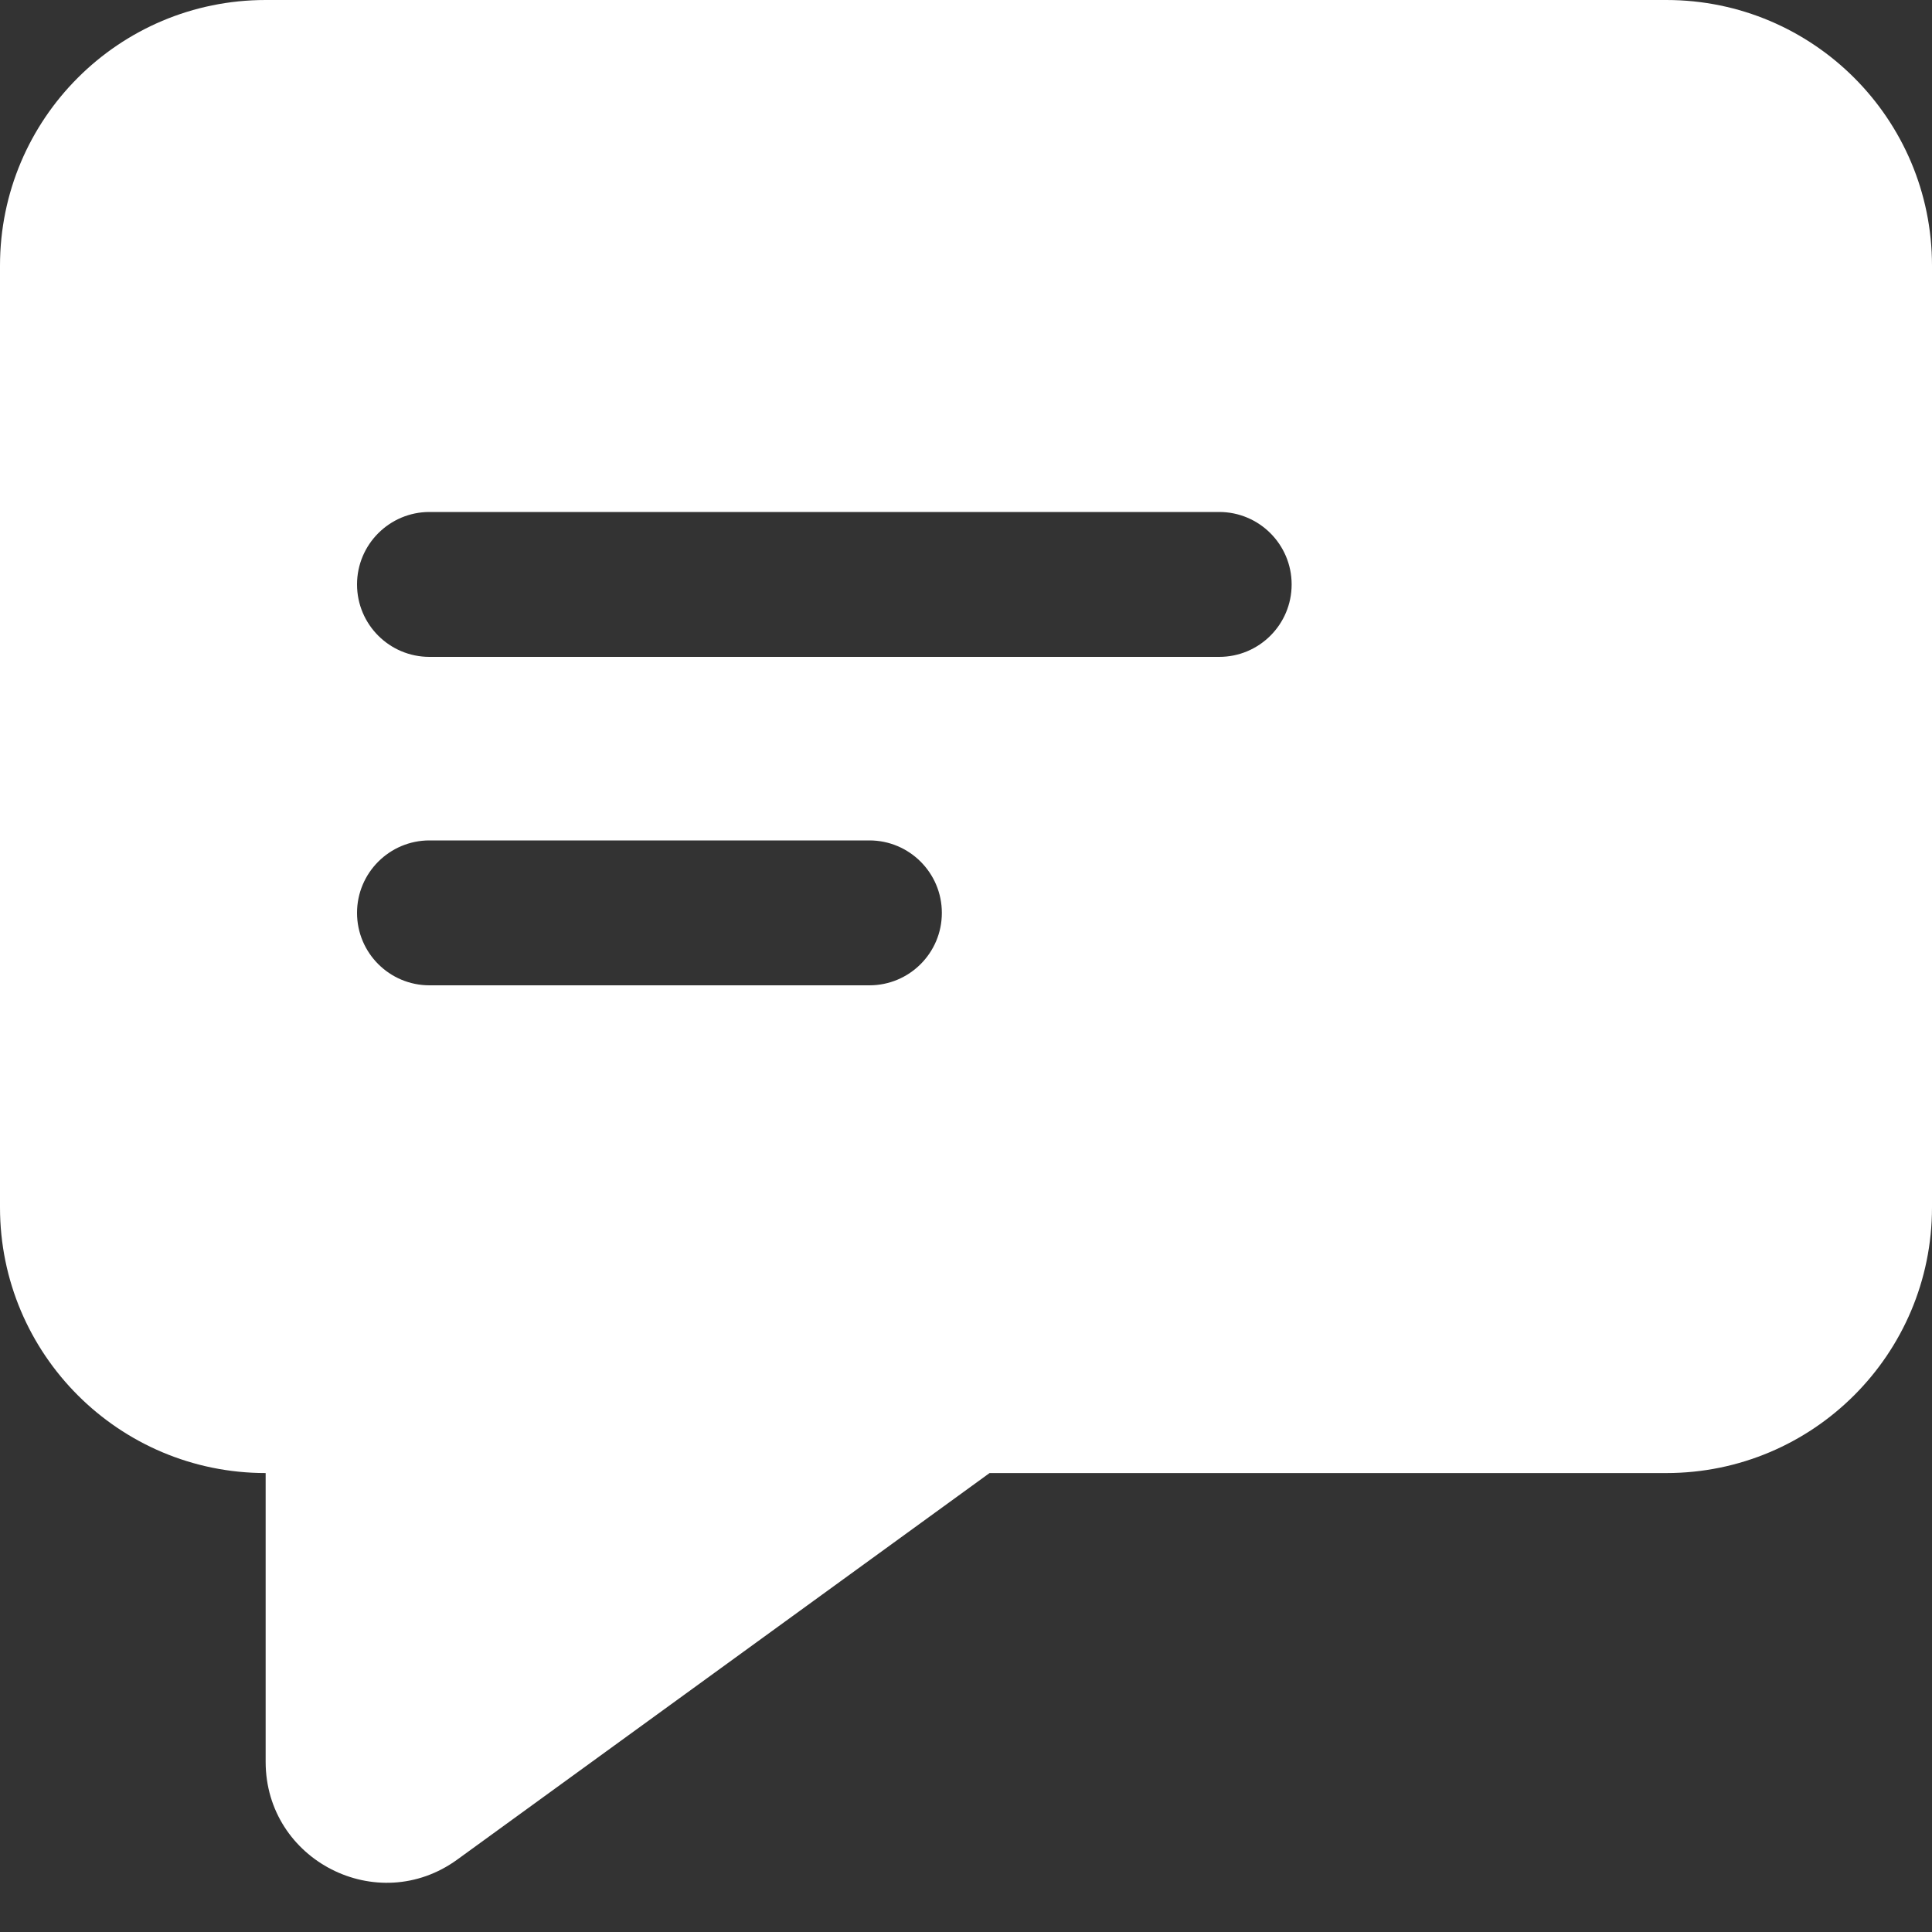
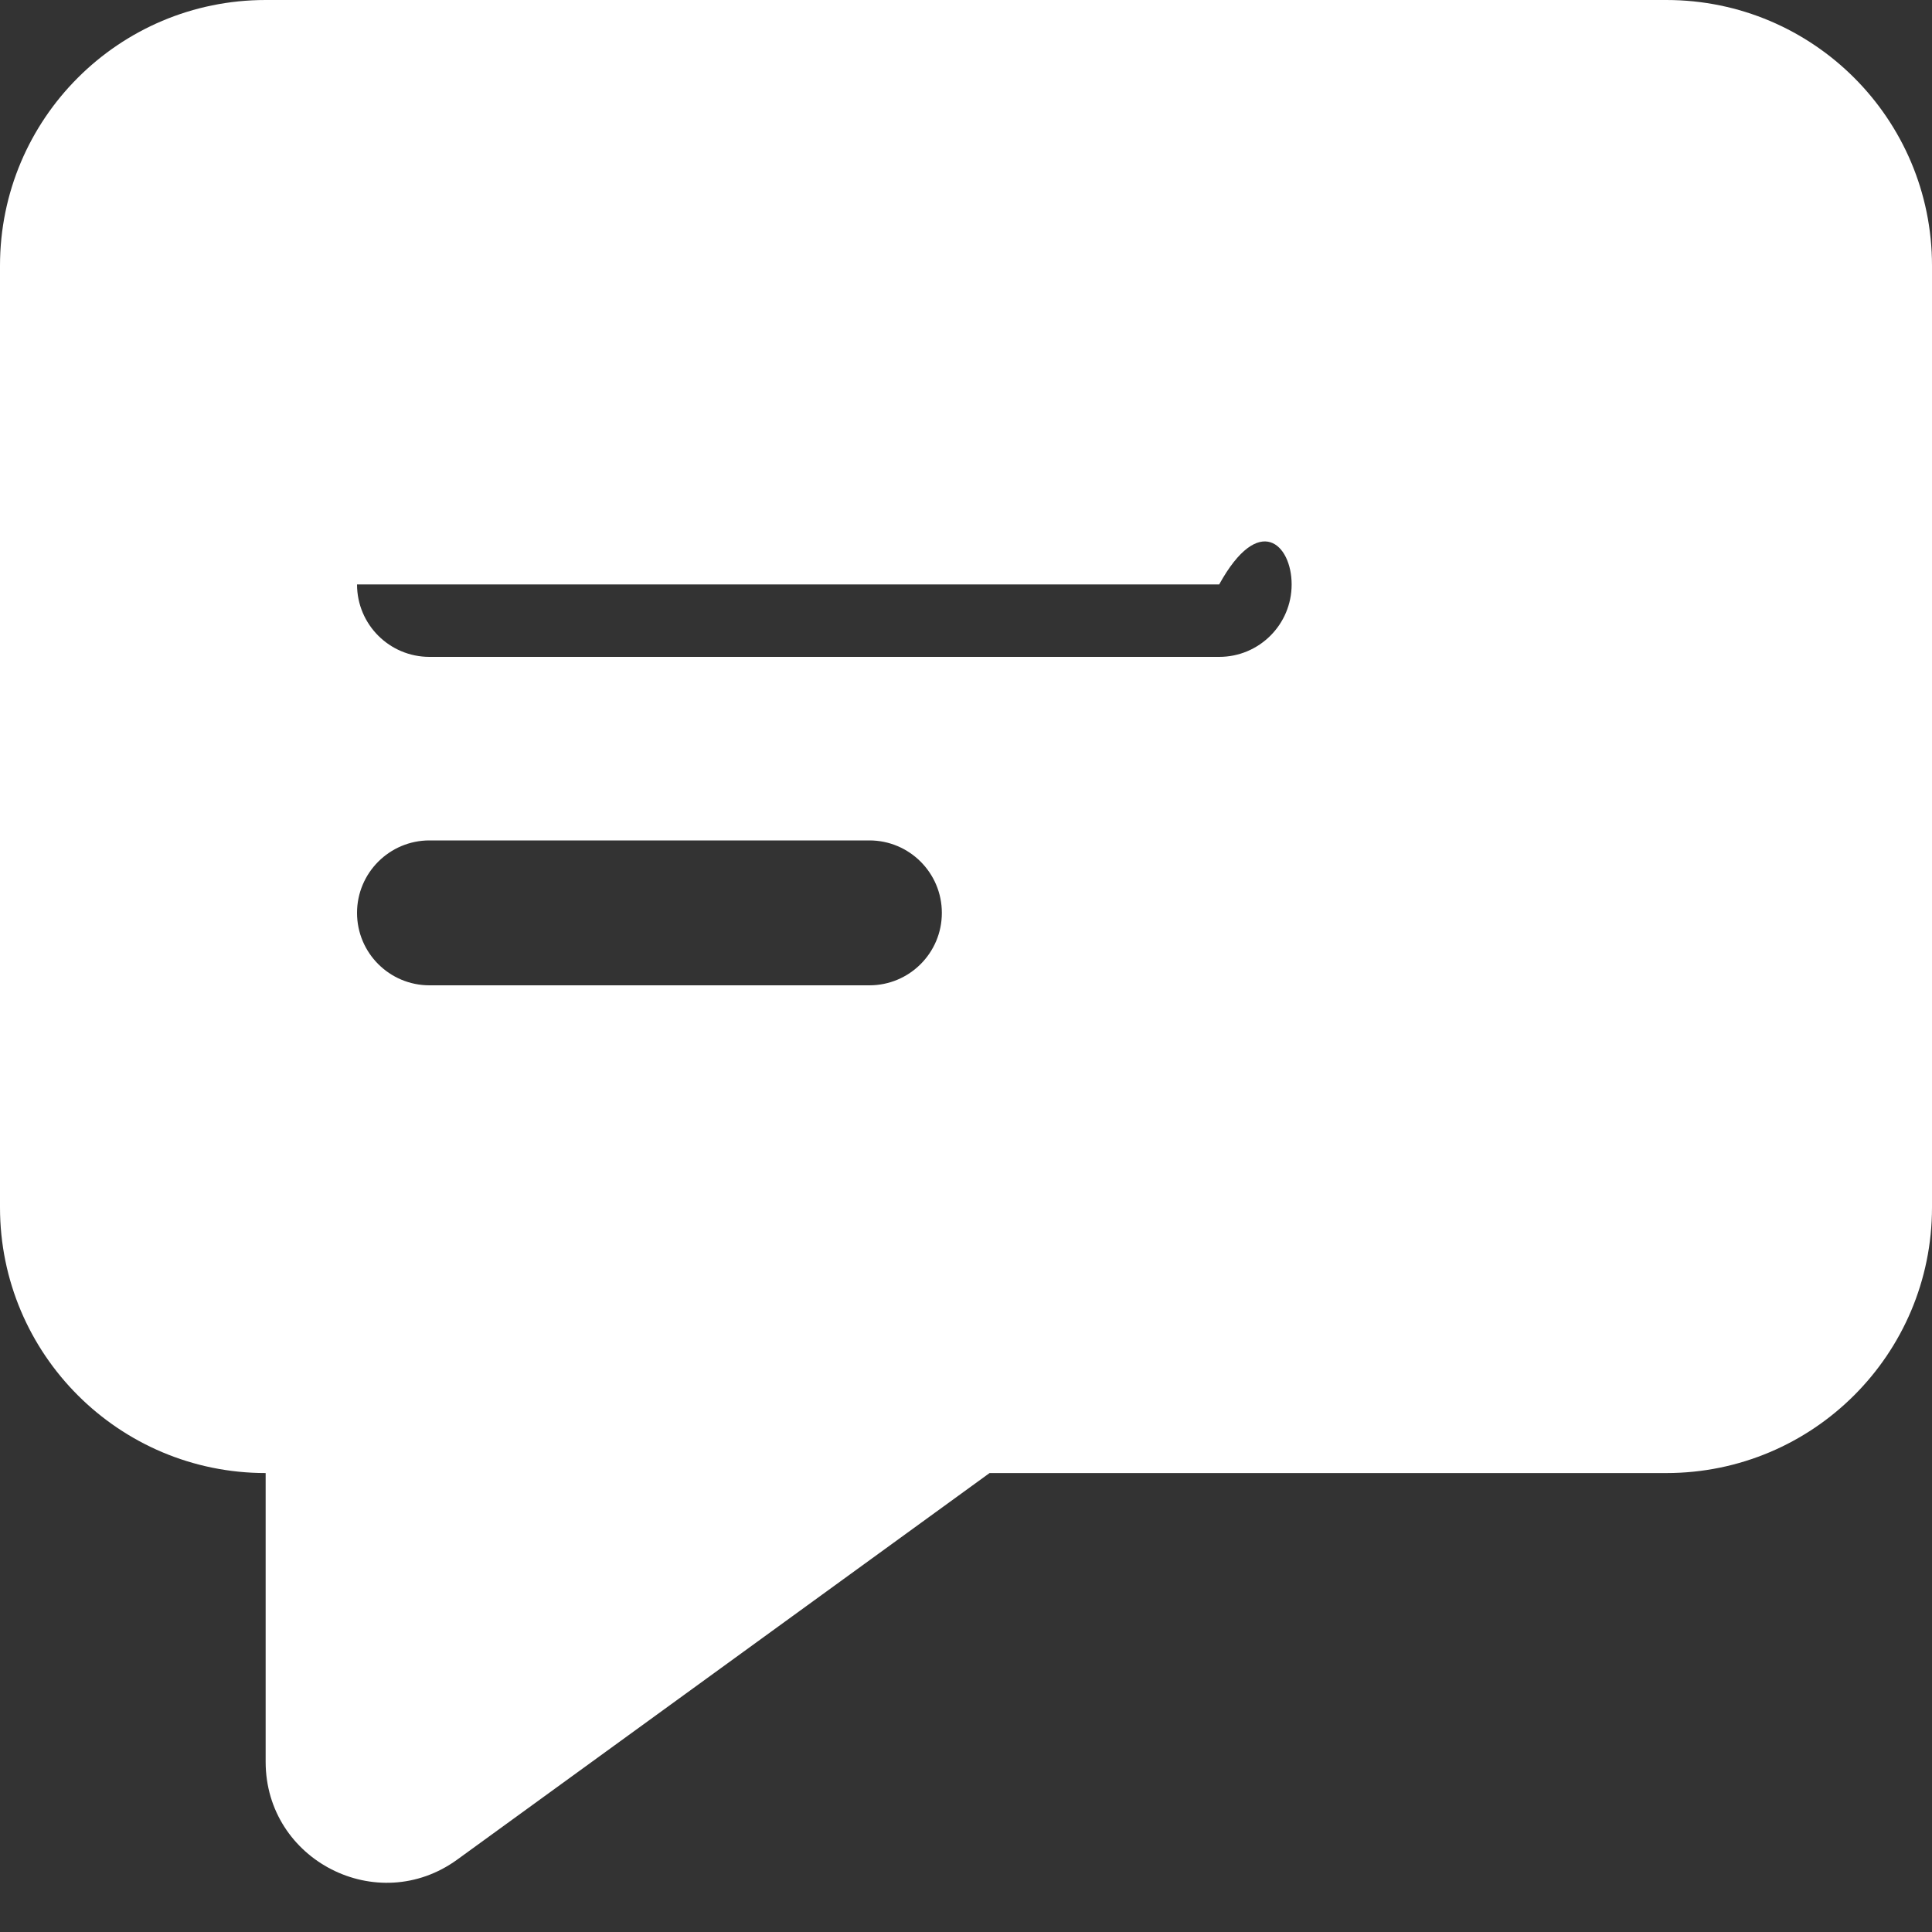
<svg xmlns="http://www.w3.org/2000/svg" width="20" height="20" viewBox="0 0 20 20" fill="none">
  <rect x="0" y="0" width="20" height="20" fill="#333333" stroke="none" />
-   <path fill-rule="evenodd" clip-rule="evenodd" d="M0 2.75C0 1.231 1.231 0 2.75 0H17.25C18.769 0 20 1.231 20 2.75L20 12.499C20 14.018 18.769 15.249 17.25 15.249H10.244L4.734 19.25C3.908 19.85 2.75 19.259 2.75 18.238V15.249C1.231 15.249 0 14.018 0 12.499V2.75ZM3.696 6.05C3.696 5.636 4.032 5.3 4.446 5.3H12.621C13.035 5.3 13.371 5.636 13.371 6.05C13.371 6.465 13.035 6.8 12.621 6.8H4.446C4.032 6.8 3.696 6.465 3.696 6.05ZM4.446 8.7C4.032 8.7 3.696 9.036 3.696 9.45C3.696 9.865 4.032 10.2 4.446 10.2H9C9.414 10.2 9.75 9.865 9.75 9.45C9.75 9.036 9.414 8.7 9 8.7H4.446Z" fill="white" />
+   <path fill-rule="evenodd" clip-rule="evenodd" d="M0 2.75C0 1.231 1.231 0 2.75 0H17.25C18.769 0 20 1.231 20 2.75L20 12.499C20 14.018 18.769 15.249 17.25 15.249H10.244L4.734 19.25C3.908 19.85 2.75 19.259 2.75 18.238V15.249C1.231 15.249 0 14.018 0 12.499V2.75ZM3.696 6.05H12.621C13.035 5.3 13.371 5.636 13.371 6.05C13.371 6.465 13.035 6.8 12.621 6.8H4.446C4.032 6.8 3.696 6.465 3.696 6.05ZM4.446 8.7C4.032 8.7 3.696 9.036 3.696 9.45C3.696 9.865 4.032 10.2 4.446 10.2H9C9.414 10.2 9.75 9.865 9.75 9.45C9.75 9.036 9.414 8.7 9 8.7H4.446Z" fill="white" />
</svg>